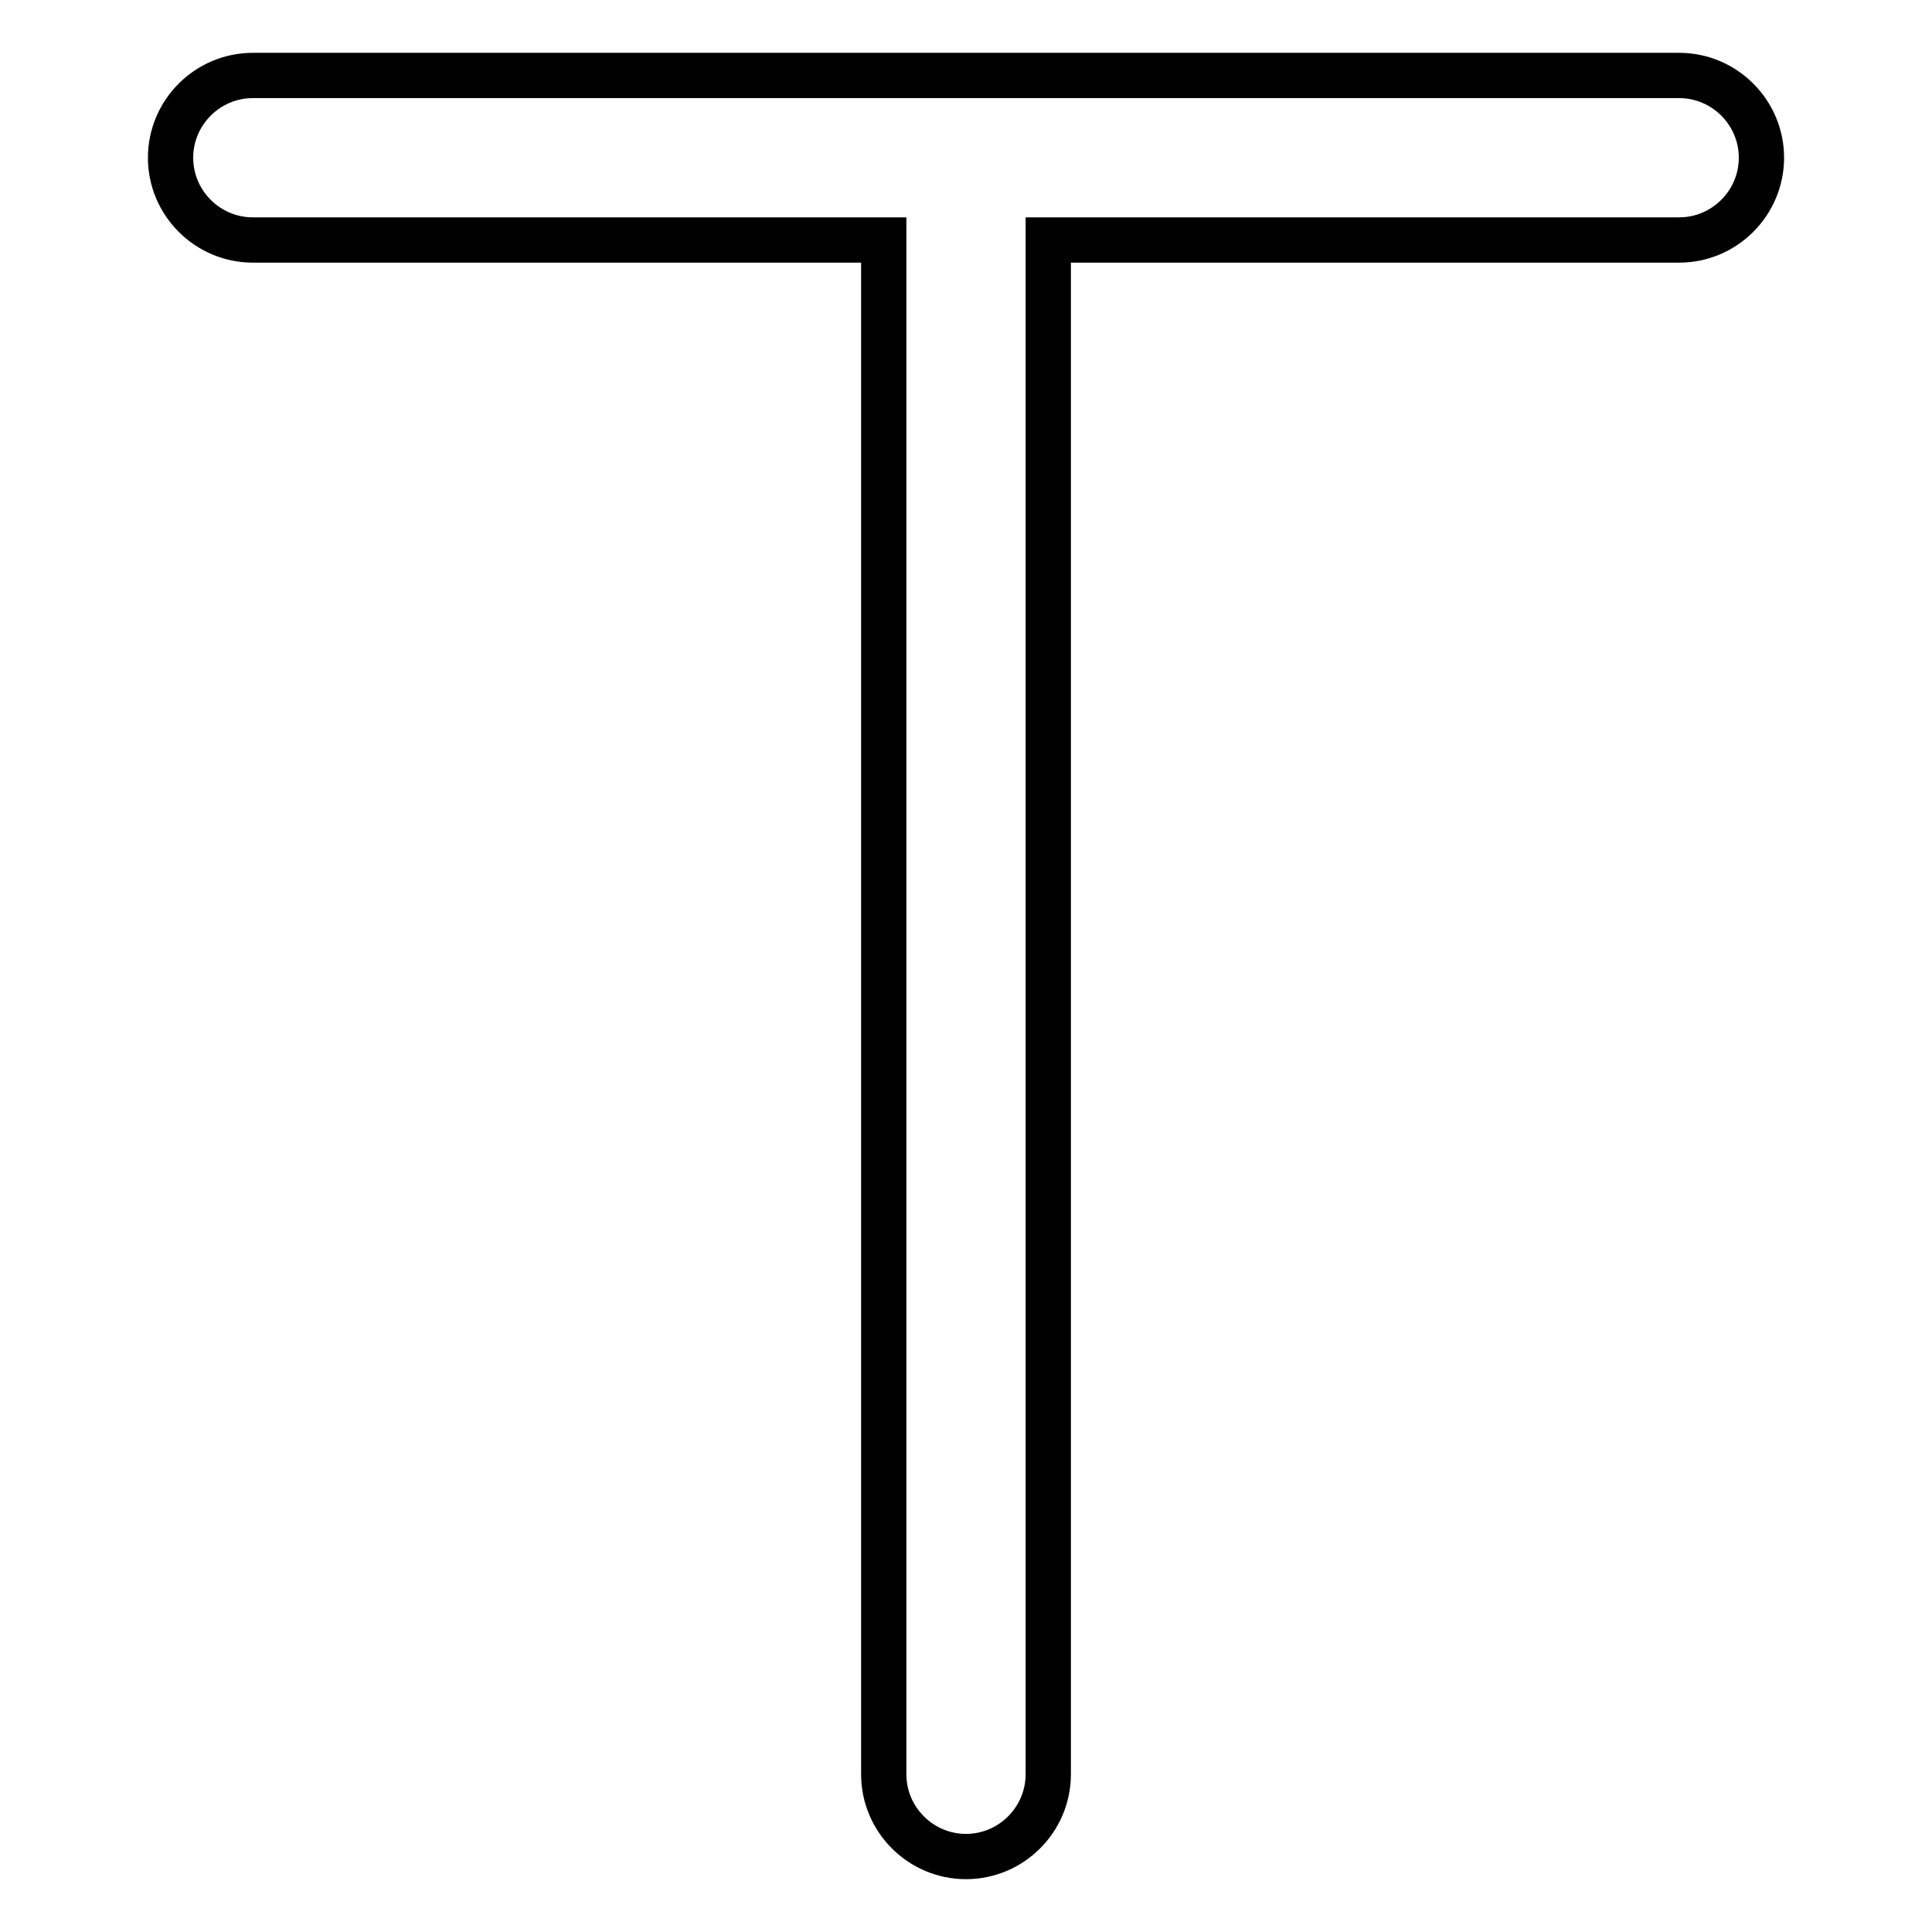
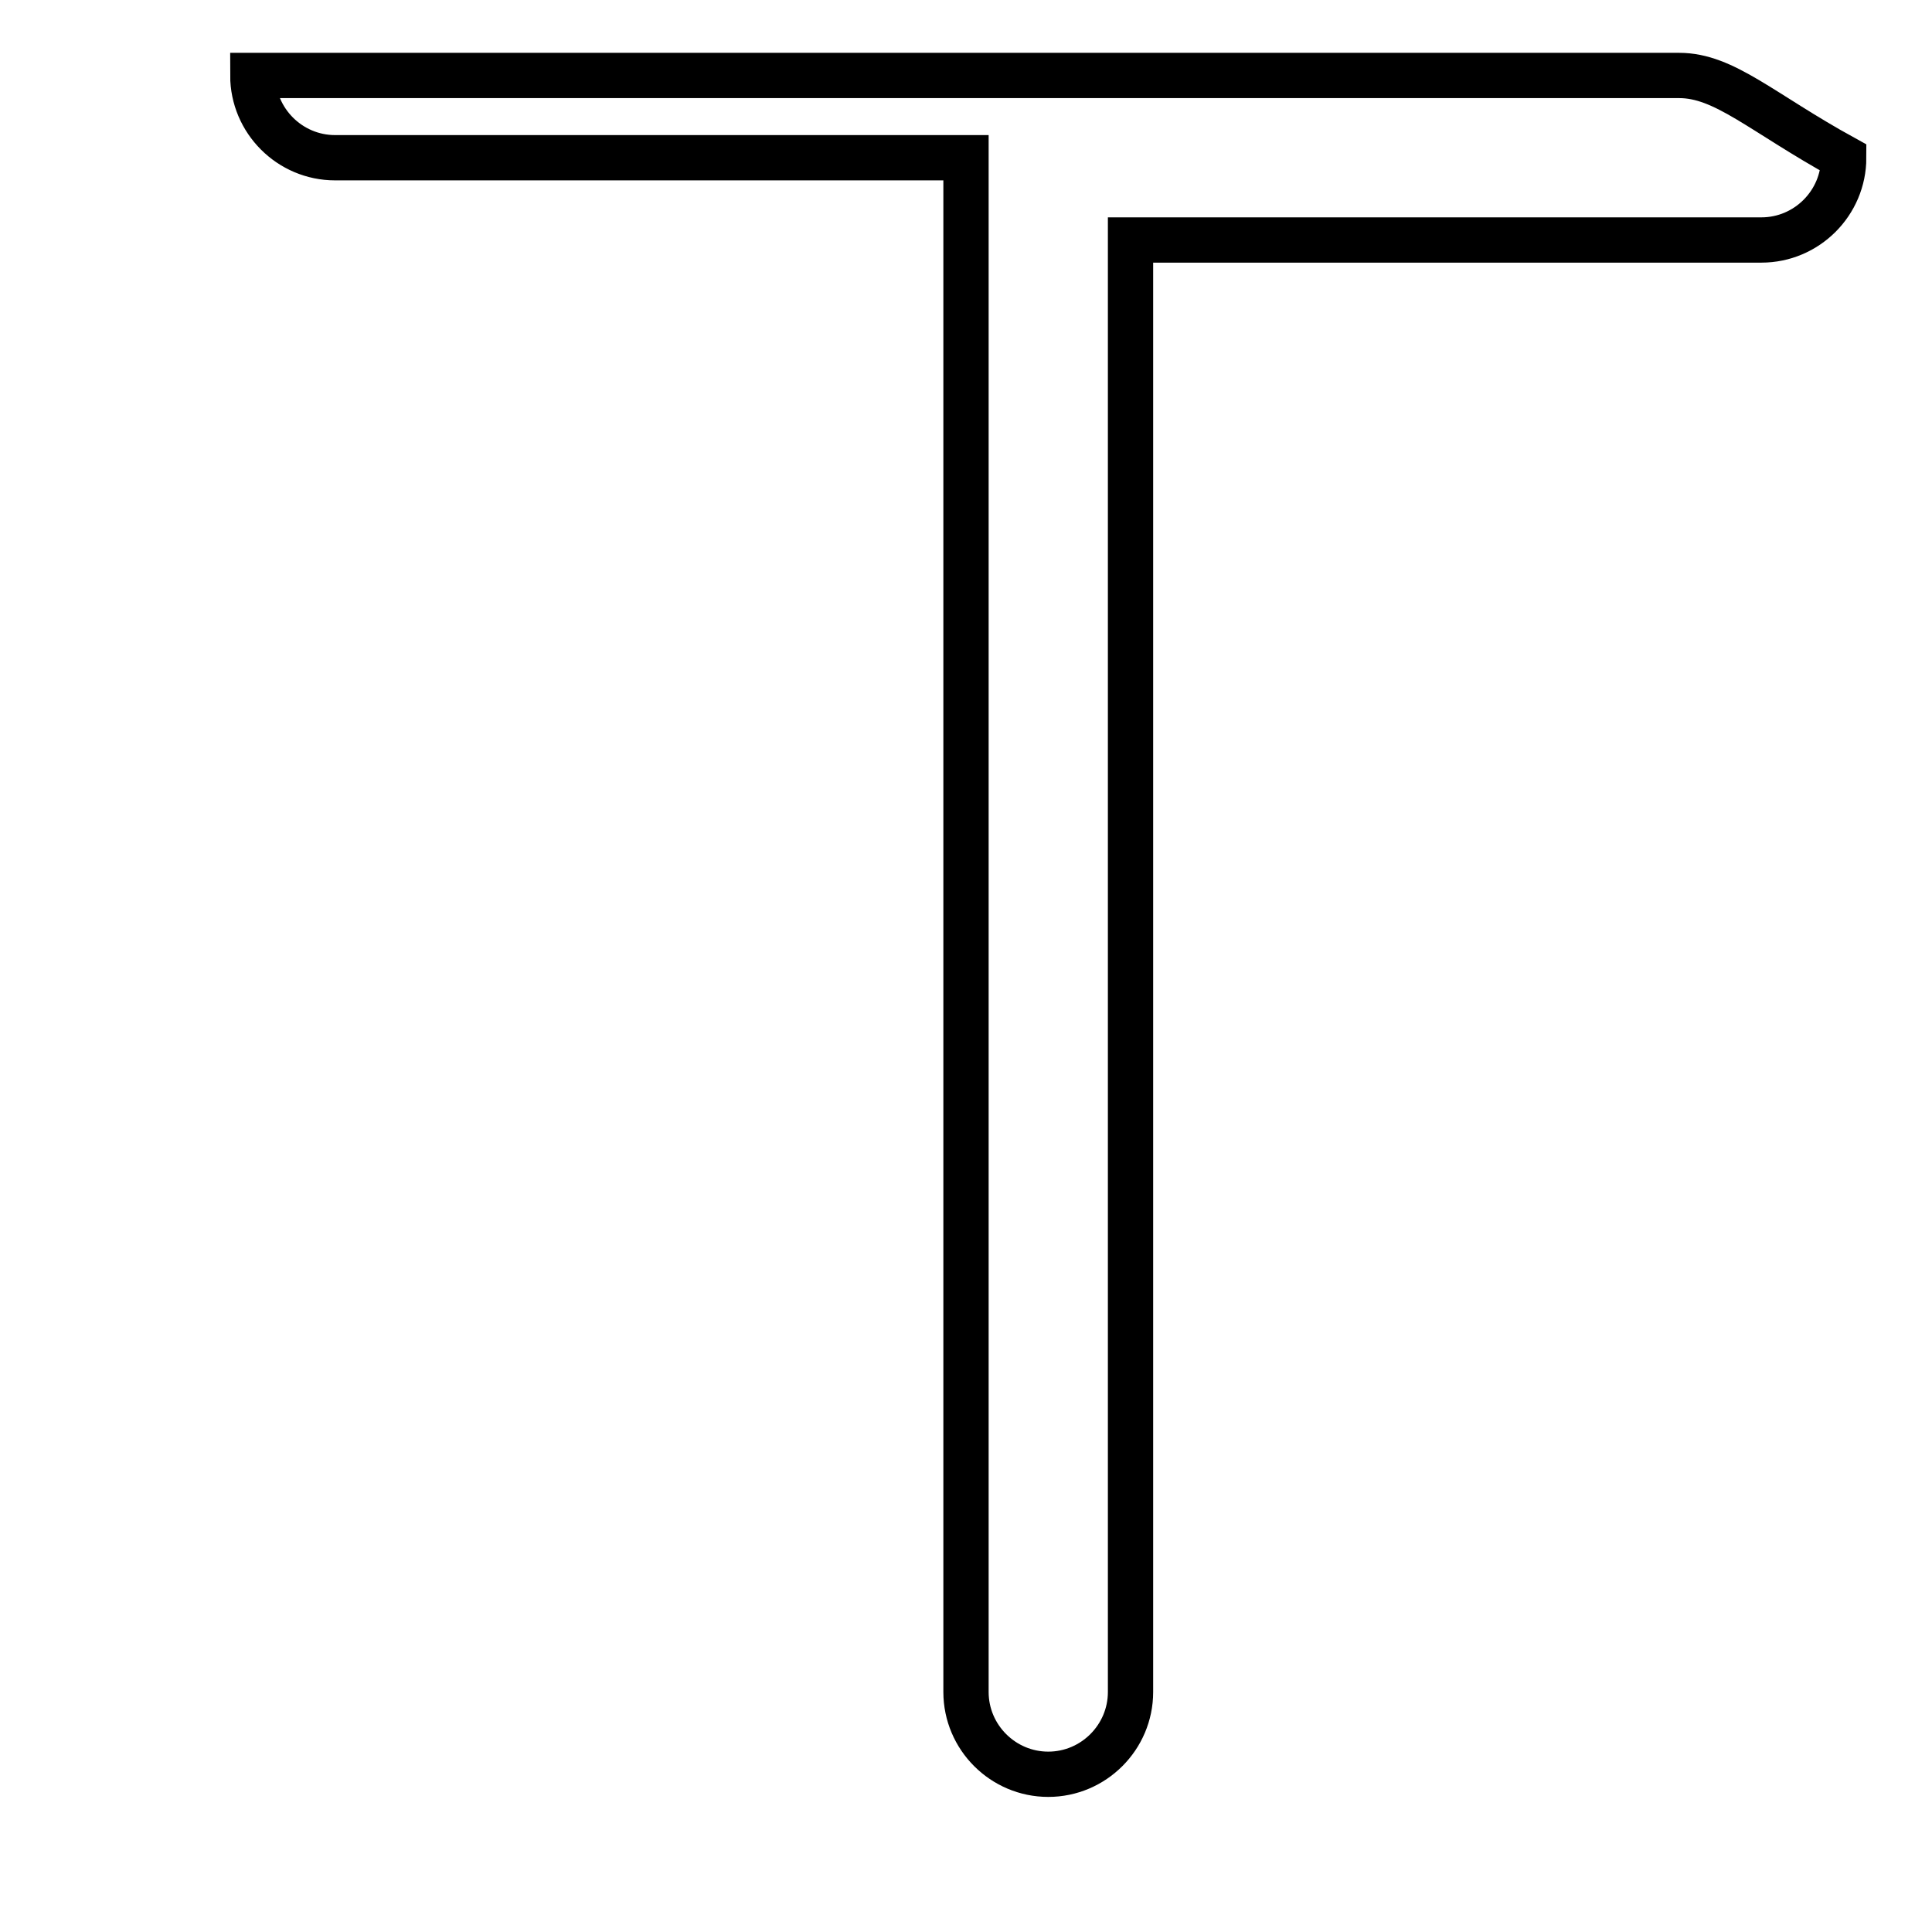
<svg xmlns="http://www.w3.org/2000/svg" version="1.1" x="0px" y="0px" viewBox="0 0 256 256" enable-background="new 0 0 256 256" xml:space="preserve">
  <g>
-     <path stroke-width="6" fill-opacity="0" stroke="#000000" d="M222.5,10h-189c-6,0-10.9,4.9-10.9,10.9c0,6,4.9,10.9,10.9,10.9h83.6v203.3c0,6,4.9,10.9,10.9,10.9 c6,0,10.9-4.9,10.9-10.9V31.8h83.6c6,0,10.9-4.9,10.9-10.9C233.4,14.9,228.5,10,222.5,10" />
+     <path stroke-width="6" fill-opacity="0" stroke="#000000" d="M222.5,10h-189c0,6,4.9,10.9,10.9,10.9h83.6v203.3c0,6,4.9,10.9,10.9,10.9 c6,0,10.9-4.9,10.9-10.9V31.8h83.6c6,0,10.9-4.9,10.9-10.9C233.4,14.9,228.5,10,222.5,10" />
  </g>
</svg>